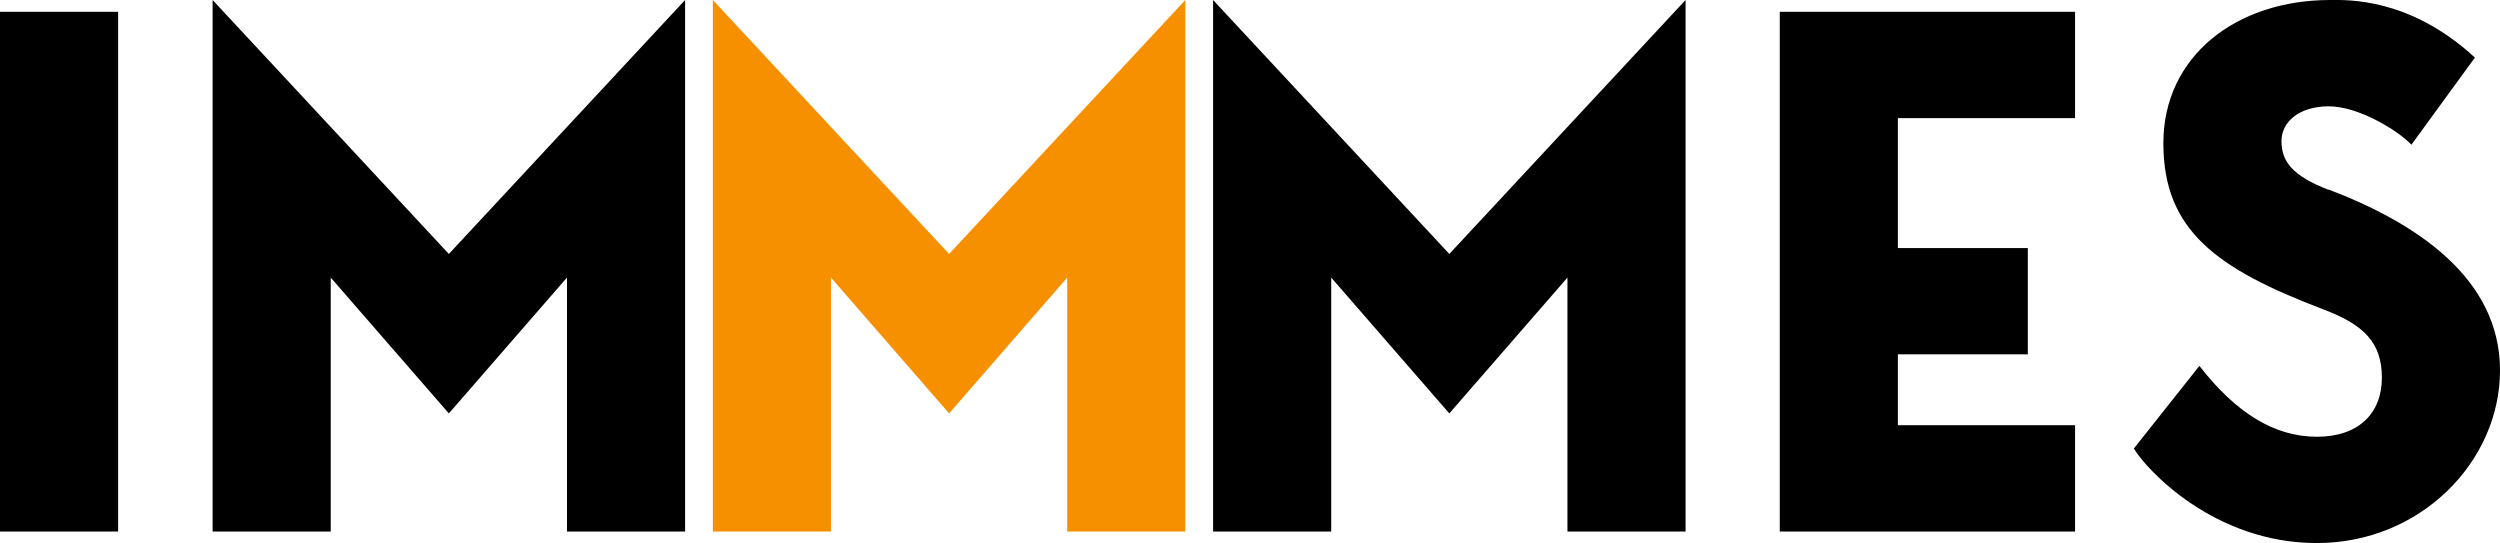
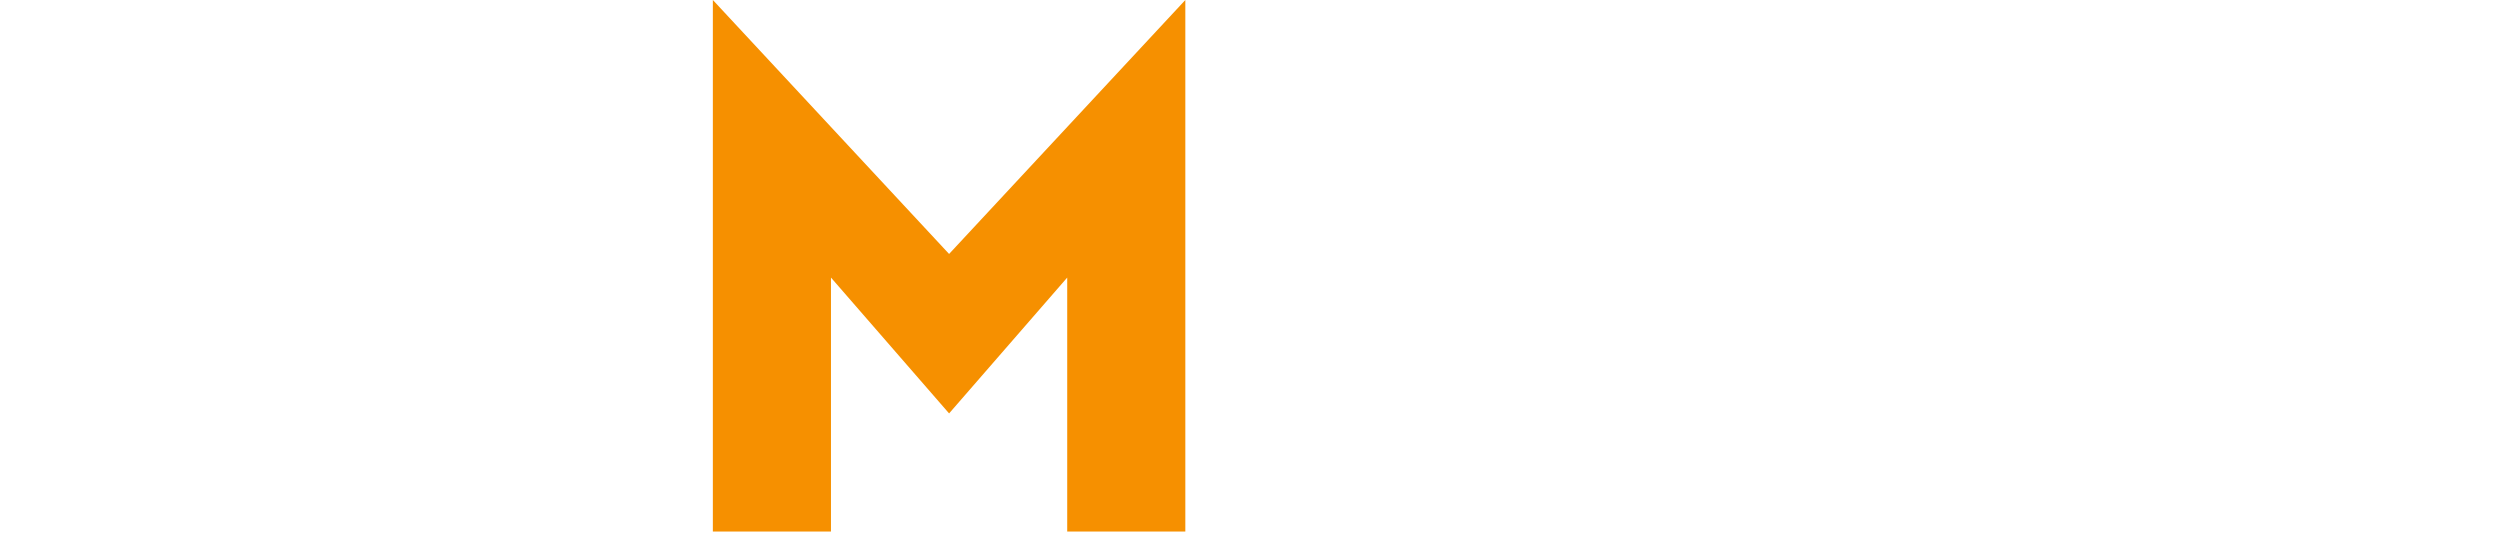
<svg xmlns="http://www.w3.org/2000/svg" id="Livello_2" version="1.1" viewBox="0 0 846.6 184">
  <defs>
    <style>
      .st0 {
        fill: #f69000;
      }
    </style>
  </defs>
  <g id="Livello_1-2">
    <g>
-       <path d="M40,4H0v176h40V4ZM232,0l-80,86L72,0v180h40v-86l40,46,40-46v86h40V0h0ZM570.8,0l-80,86L410.8,0v180h40v-86l40,46,40-46v86h40V0ZM702.7,40V4h-100v176h100v-36h-60v-24h44v-36h-44v-44s60,0,60,0ZM788.6,64.3c-12.5-4.8-16-9.8-16-16.5s6.2-11.8,16-11.8,23,7.8,28,13l21.5-29.5C815.9-1,794.6,0,789.1,0c-31.8,0-56.5,19-56.5,48.5s18,42.5,54,56.2c13.8,5.2,20,11.2,20,23.2s-7.8,20-22,20-27.2-7.8-39.8-24l-22.2,28c4.2,7,27,32,62,32s62-27.5,62-58.5-28-49.8-58-61.2" />
      <polygon class="st0" points="401.4 0 321.4 86 241.4 0 241.4 180 281.4 180 281.4 94 321.4 140 361.4 94 361.4 180 401.4 180 401.4 0" />
    </g>
  </g>
</svg>